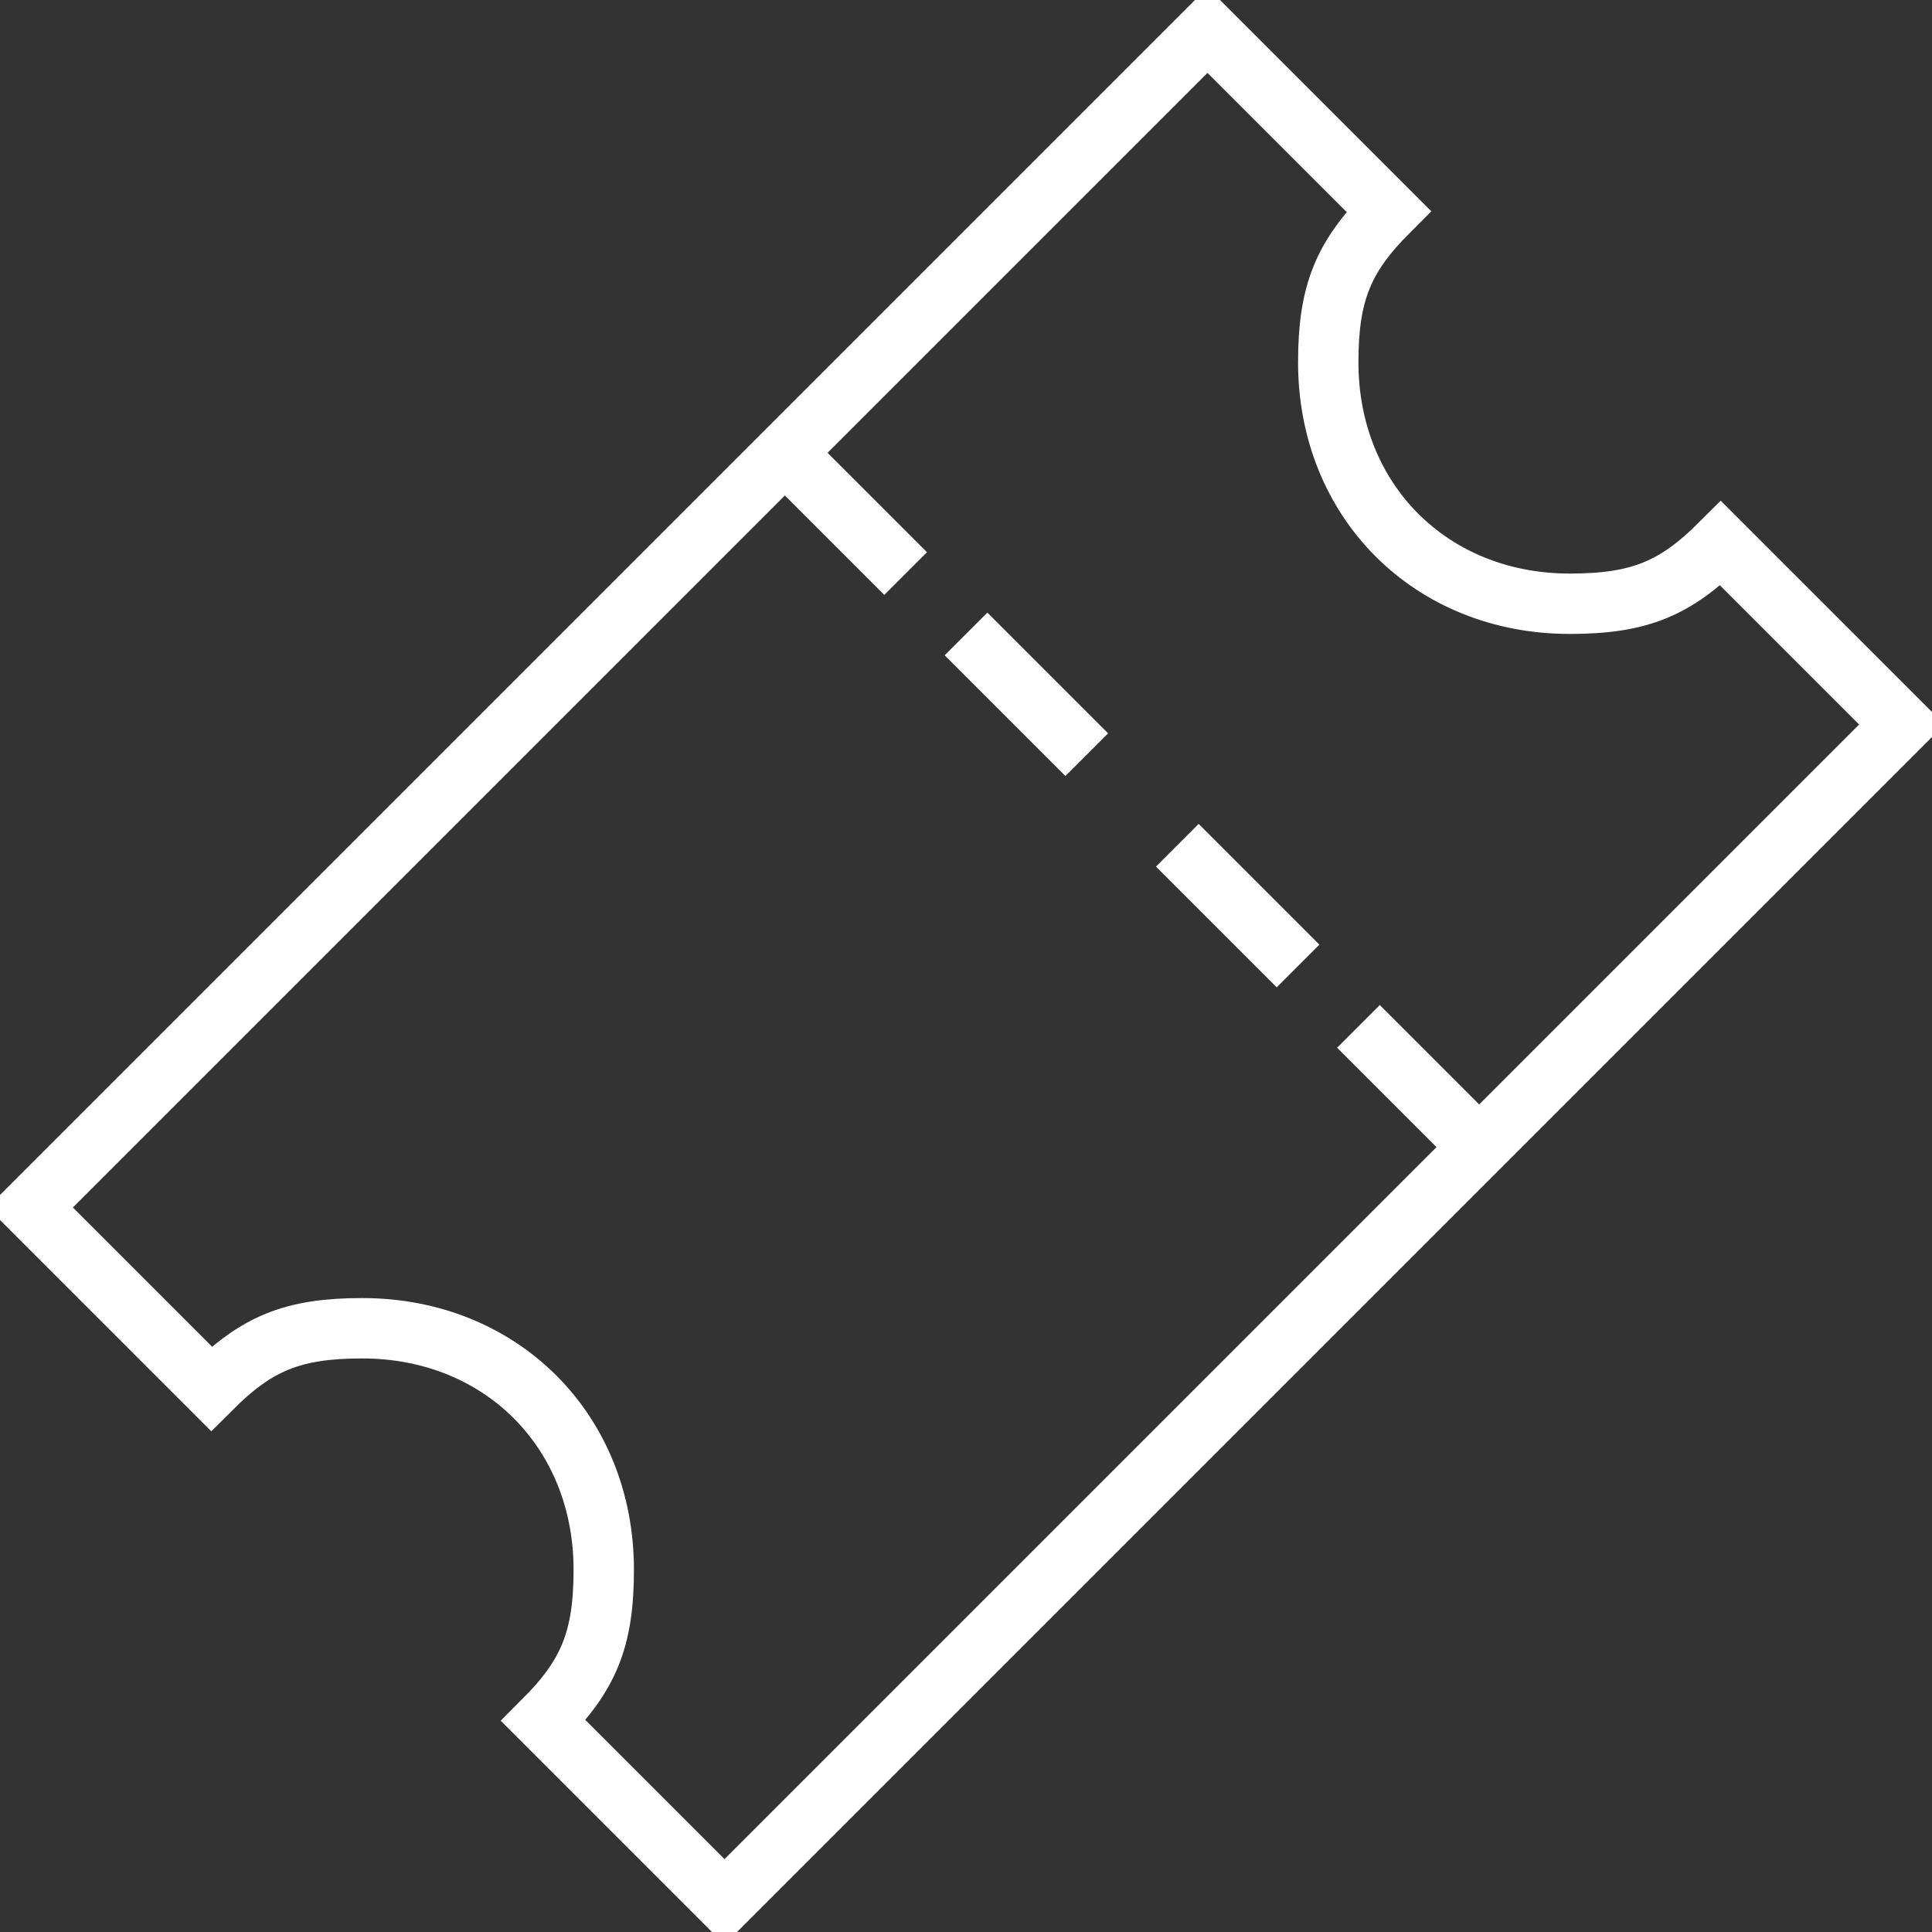
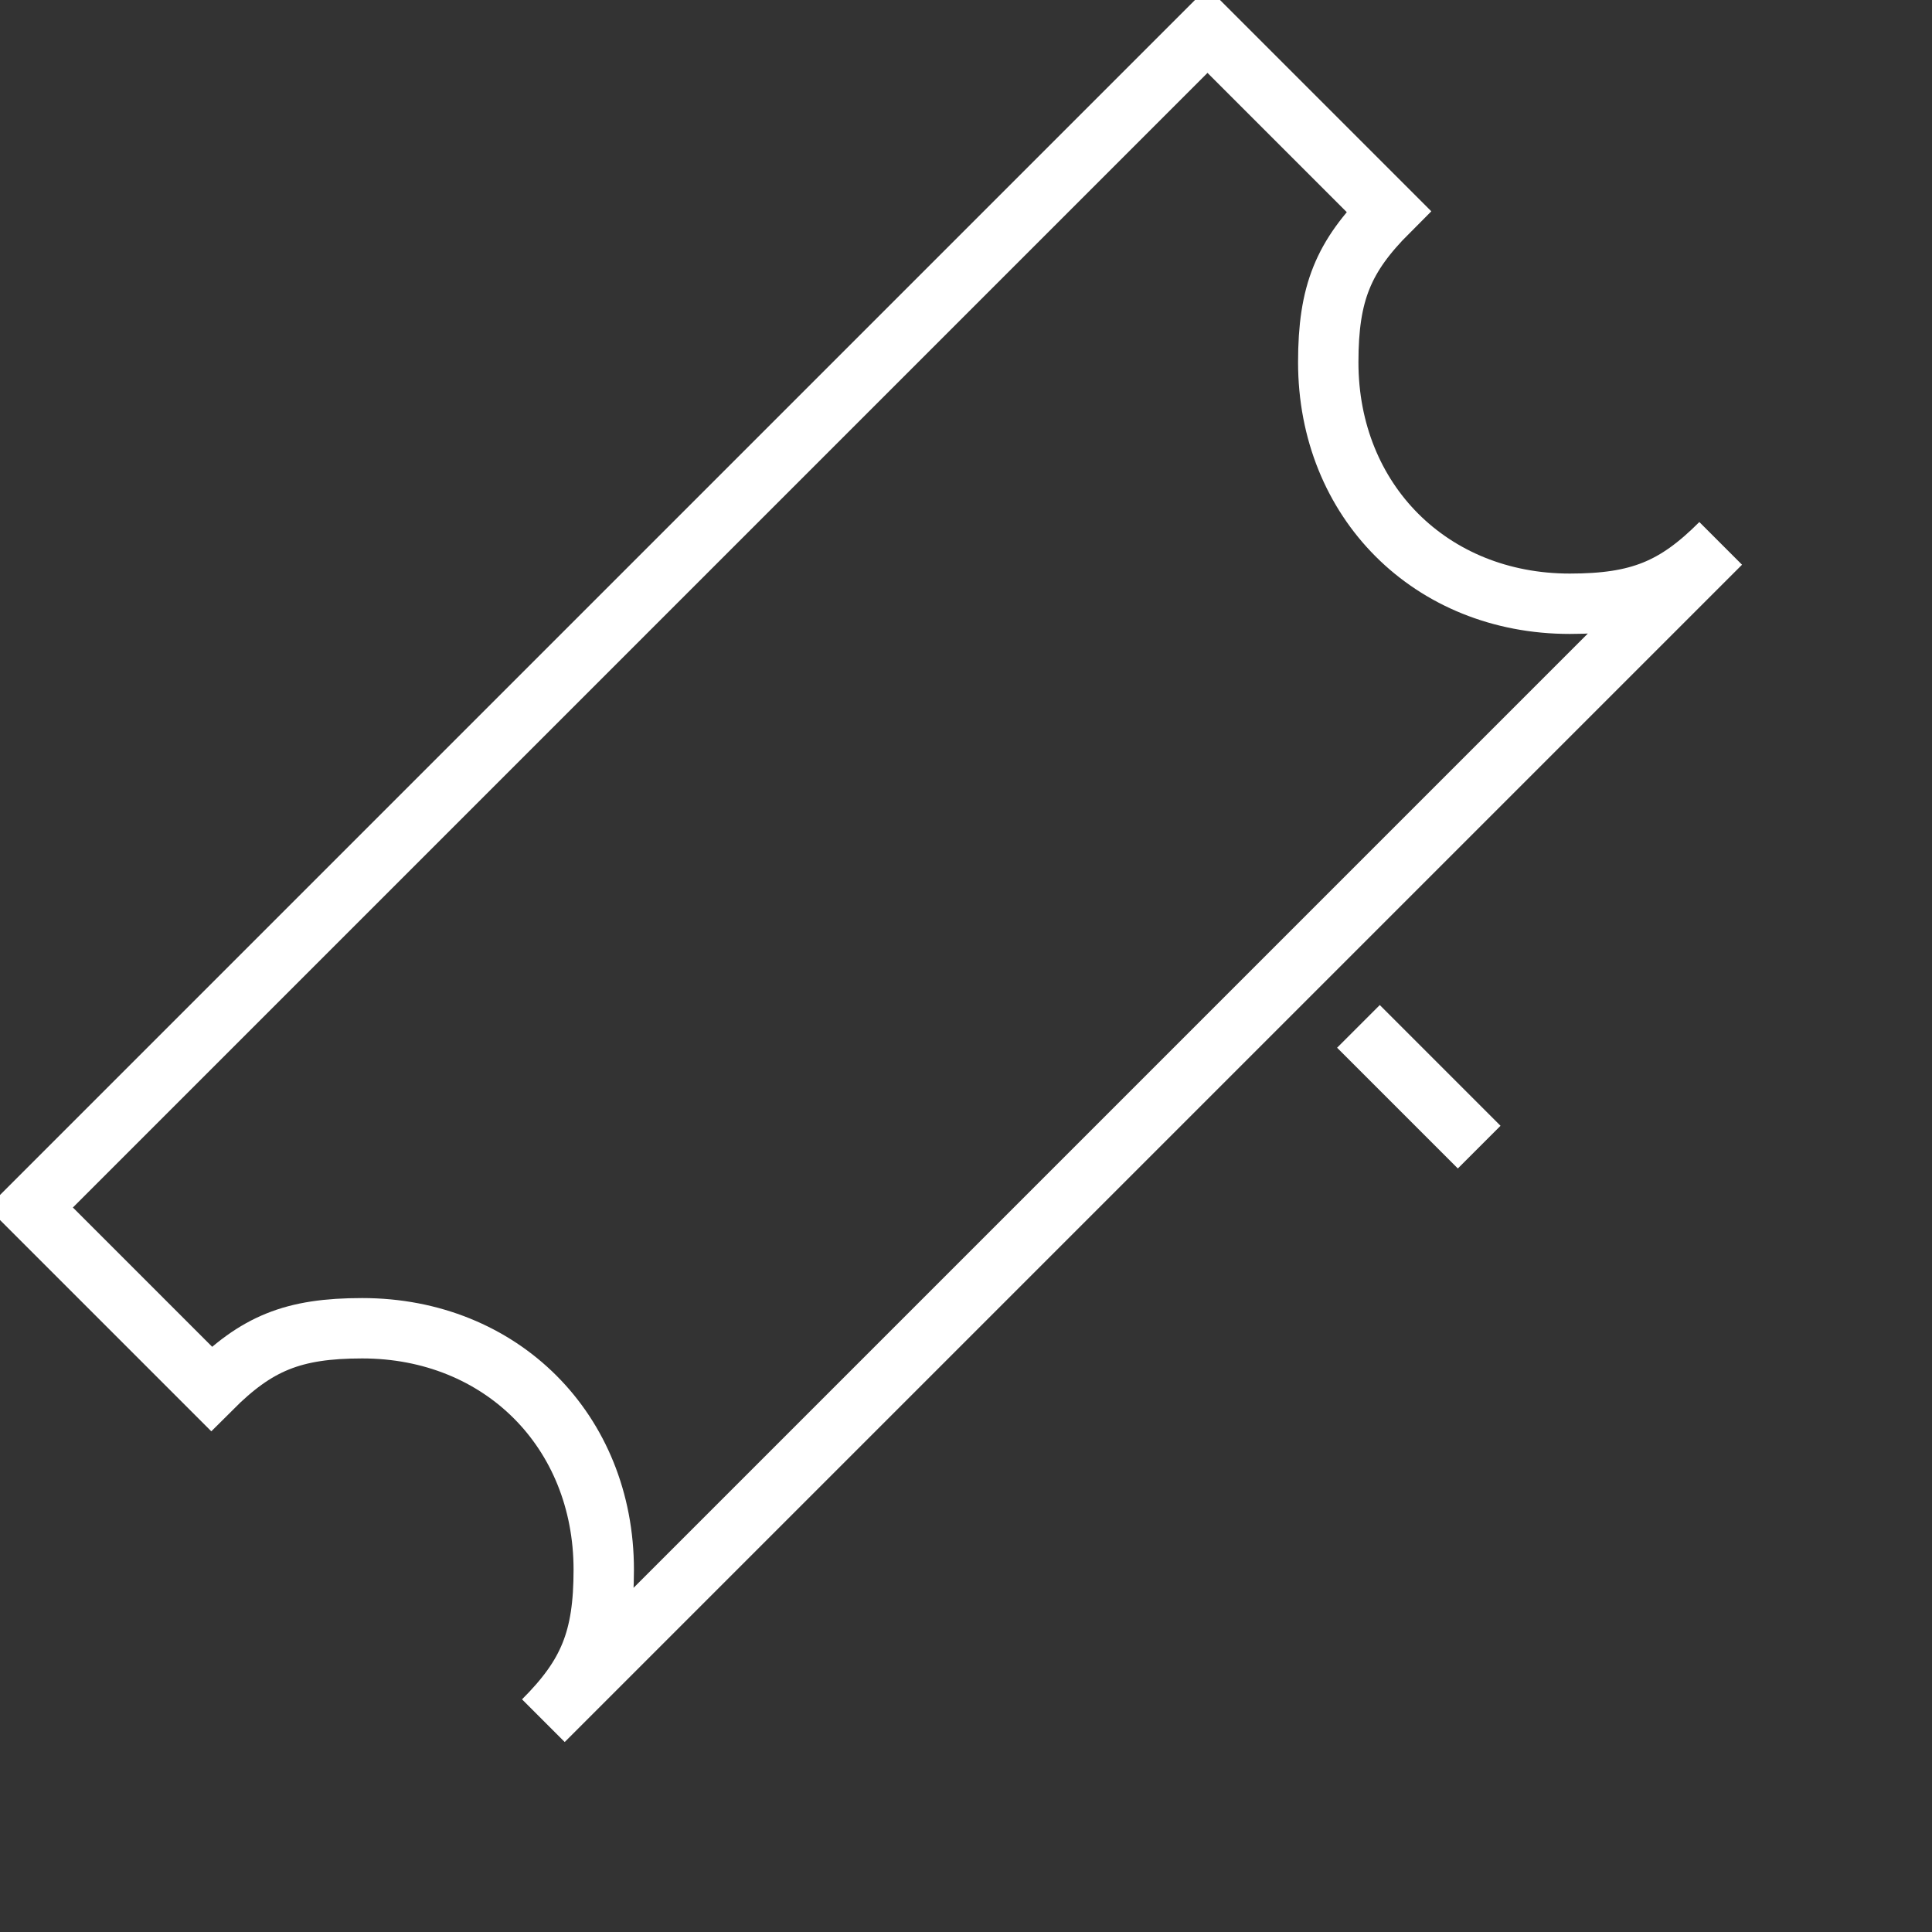
<svg xmlns="http://www.w3.org/2000/svg" version="1.1" id="Layer_1" x="0px" y="0px" viewBox="0 0 64 64" style="enable-background:new 0 0 64 64;">
  <rect x="0" y="0" width="64" height="64" fill="#333333" stroke="none" />
  <style type="text/css">
	.st0{fill:none;stroke:#FFFFFF;stroke-width:2;stroke-miterlimit:10;}
</style>
  <g>
-     <path class="st0" d="M57,18c-1.5,1.5-2.7,2-5,2c-4.6,0-8-3.4-8-8c0-2.3,0.5-3.5,2-5l-6-6L1,40l6,6c1.5-1.5,2.7-2,5-2&#10;  c4.6,0,8,3.4,8,8c0,2.3-0.5,3.5-2,5l6,6l39-39L57,18z" />
-     <line class="st0" x1="26" y1="15" x2="30" y2="19" />
+     <path class="st0" d="M57,18c-1.5,1.5-2.7,2-5,2c-4.6,0-8-3.4-8-8c0-2.3,0.5-3.5,2-5l-6-6L1,40l6,6c1.5-1.5,2.7-2,5-2&#10;  c4.6,0,8,3.4,8,8c0,2.3-0.5,3.5-2,5l39-39L57,18z" />
    <line class="st0" x1="45" y1="34" x2="49" y2="38" />
  </g>
-   <line class="st0" x1="32" y1="21" x2="36" y2="25" />
-   <line class="st0" x1="39" y1="28" x2="43" y2="32" />
</svg>